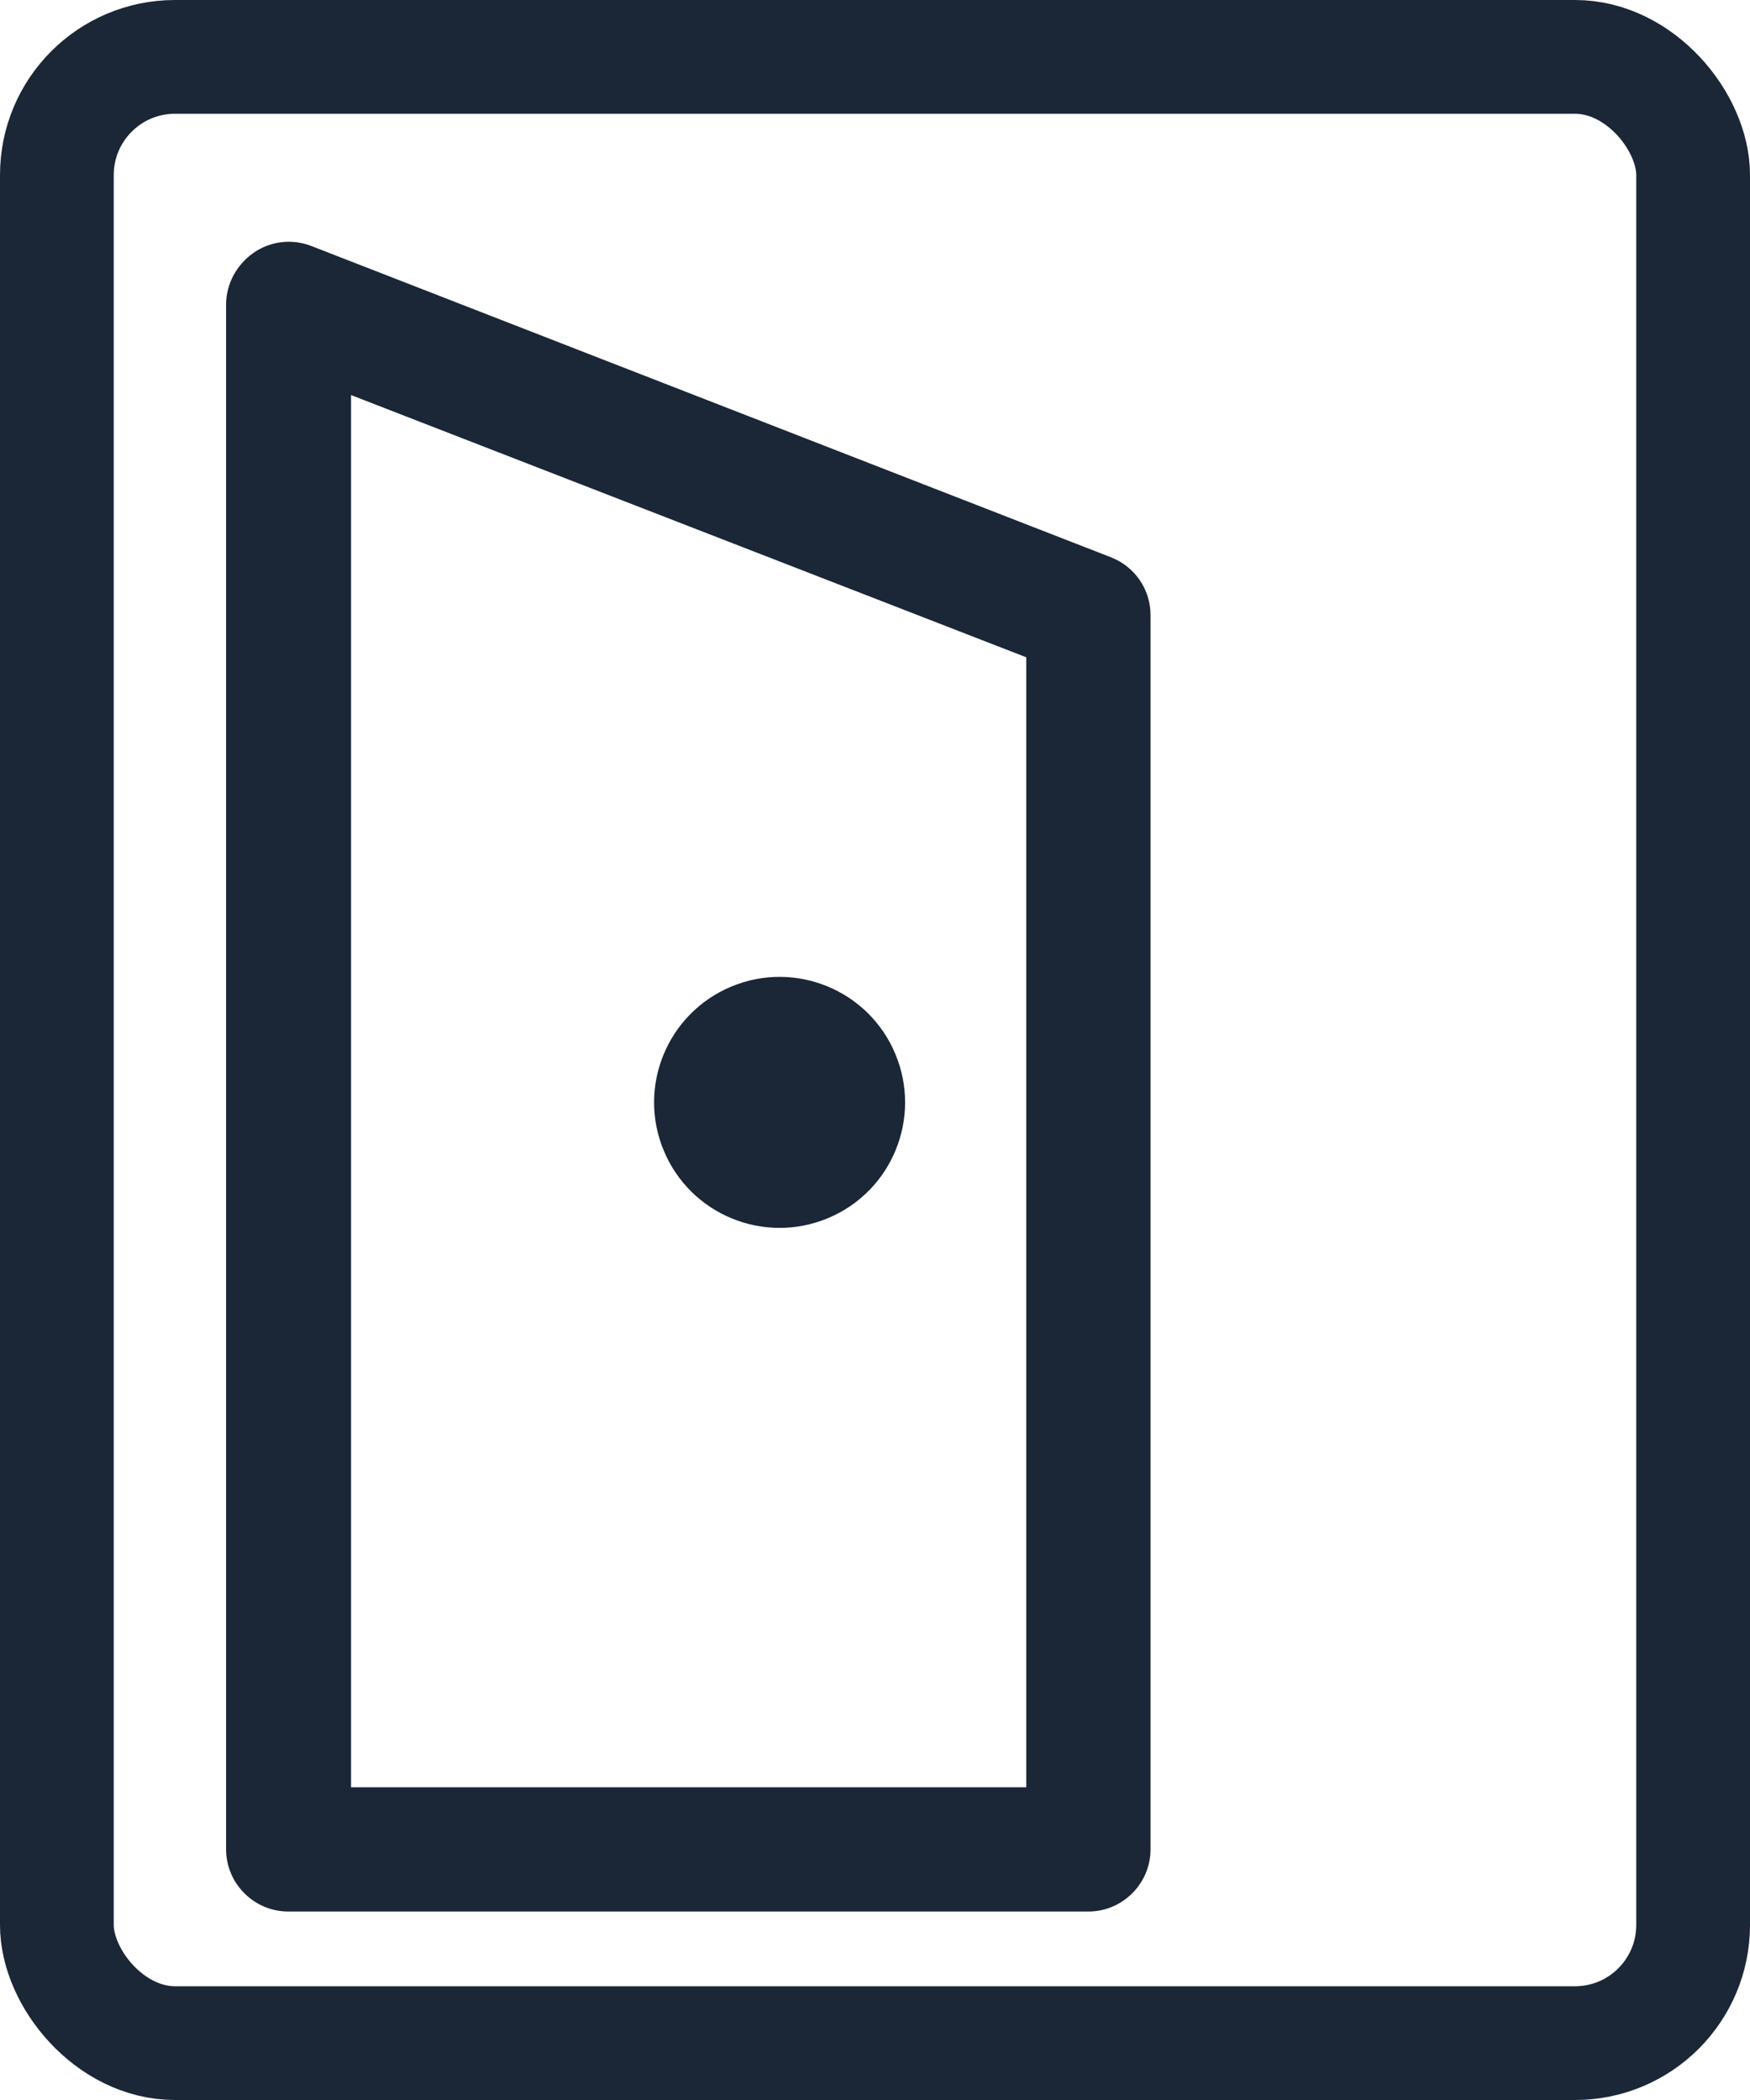
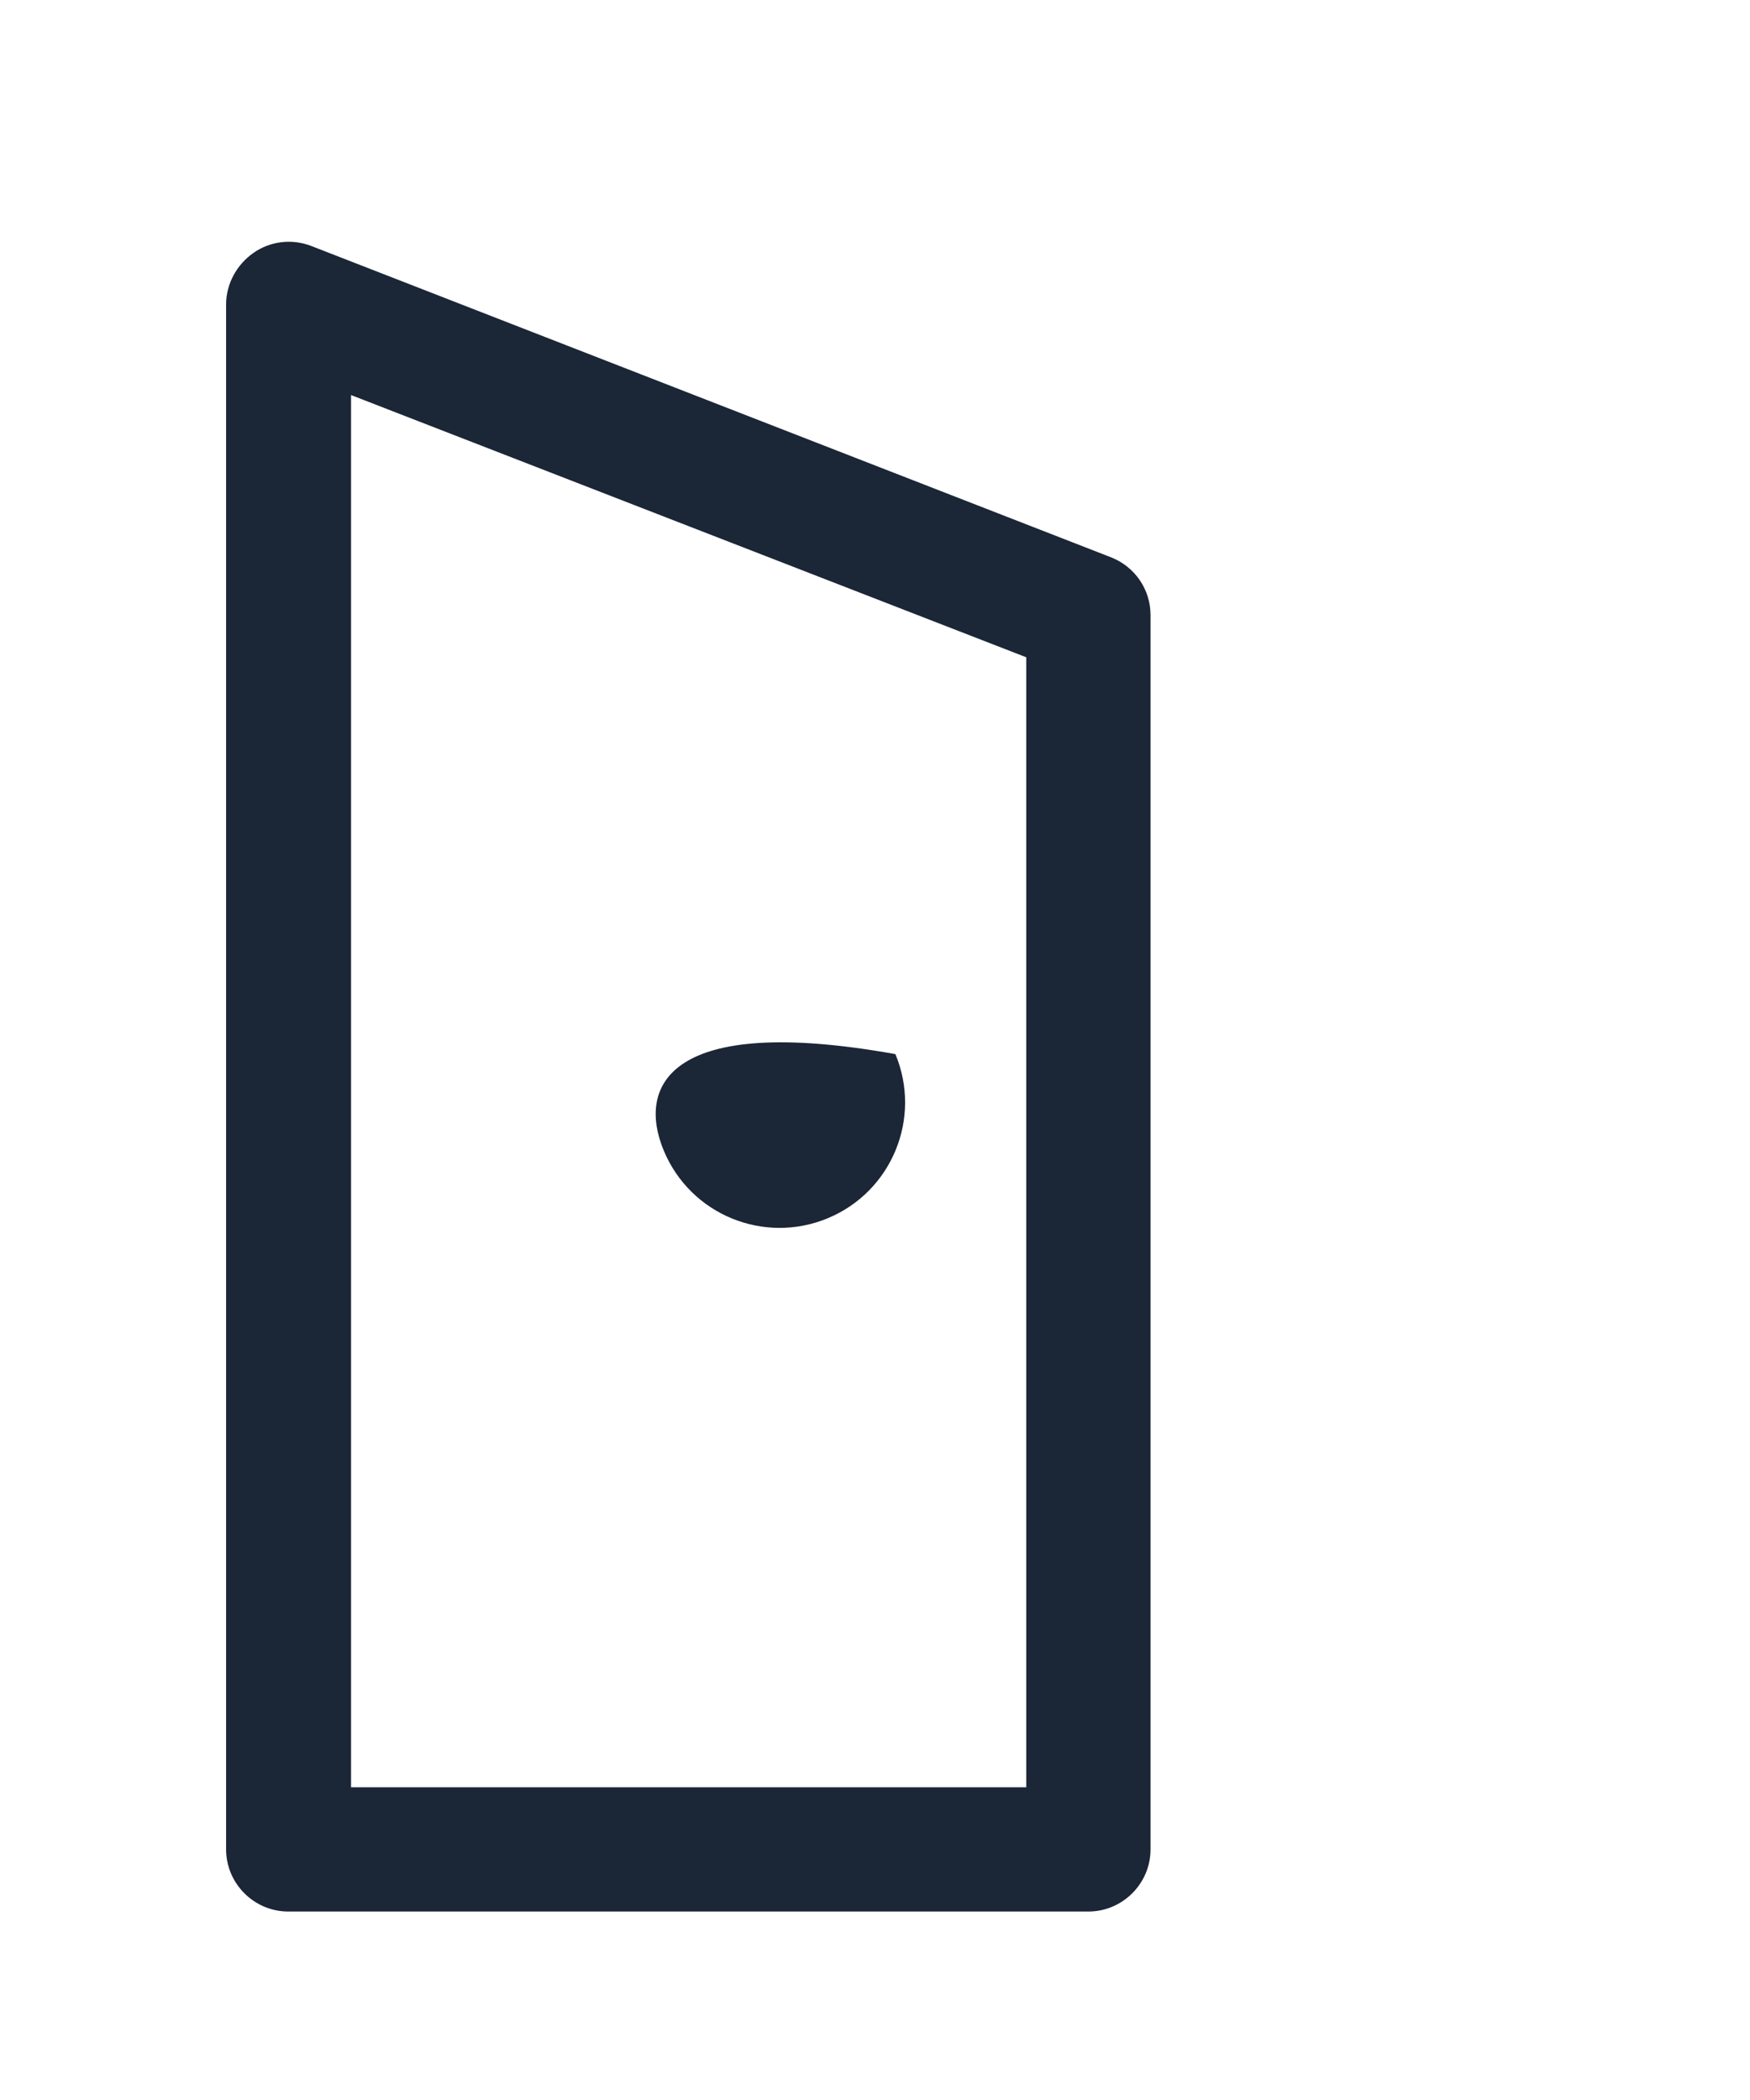
<svg xmlns="http://www.w3.org/2000/svg" width="20" height="24" viewBox="0 0 20 24" fill="none">
-   <rect x="0.65" y="0.65" width="18.7" height="22.7" rx="1.35" stroke="#1B2637" stroke-width="1.3" />
-   <path d="M9.462 13.922C10.193 13.617 10.538 12.778 10.233 12.047C9.929 11.316 9.089 10.97 8.358 11.275C7.627 11.58 7.281 12.419 7.586 13.15C7.891 13.882 8.73 14.227 9.462 13.922Z" fill="#1B2637" />
+   <path d="M9.462 13.922C10.193 13.617 10.538 12.778 10.233 12.047C7.627 11.58 7.281 12.419 7.586 13.15C7.891 13.882 8.73 14.227 9.462 13.922Z" fill="#1B2637" />
  <path d="M3.302 21.846H12.439C12.829 21.846 13.149 21.526 13.149 21.136V7.029C13.149 6.738 12.971 6.475 12.694 6.368L3.557 2.811C3.337 2.726 3.089 2.755 2.897 2.89C2.705 3.024 2.584 3.245 2.584 3.479V21.136C2.584 21.526 2.904 21.846 3.294 21.846H3.302ZM4.012 4.515L11.729 7.512V20.426H4.012V4.515Z" fill="#1B2637" />
</svg>